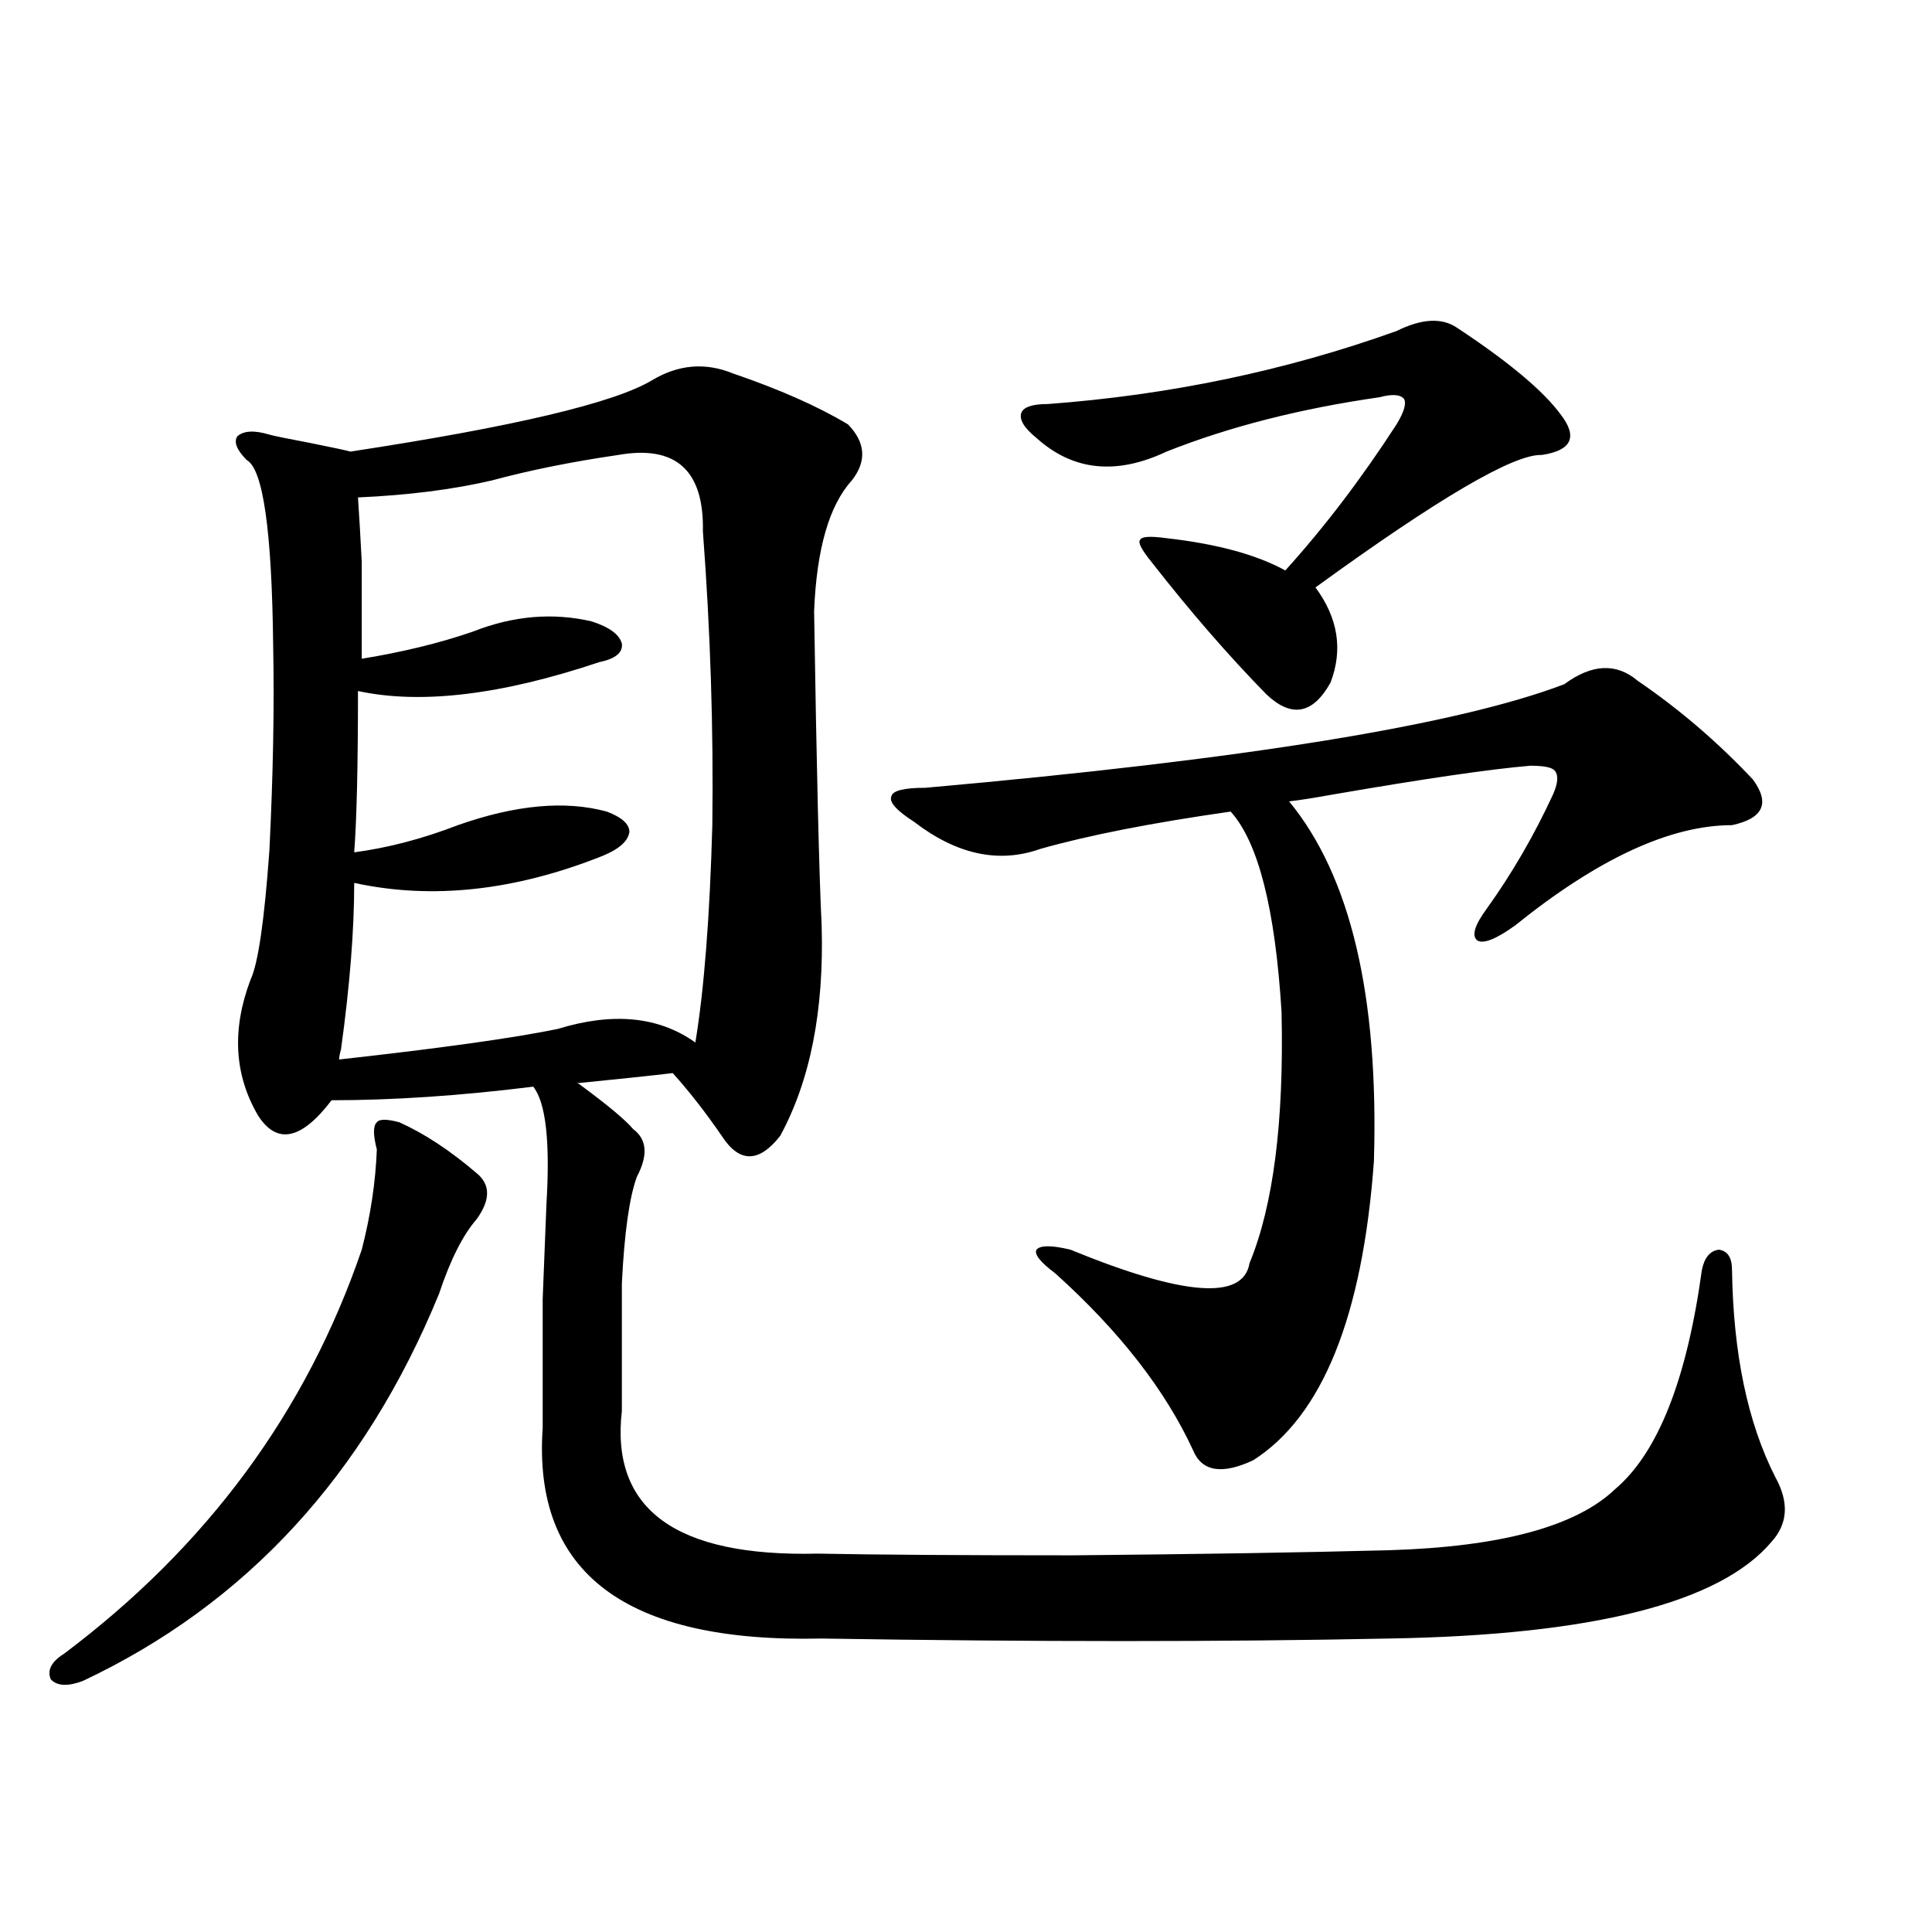
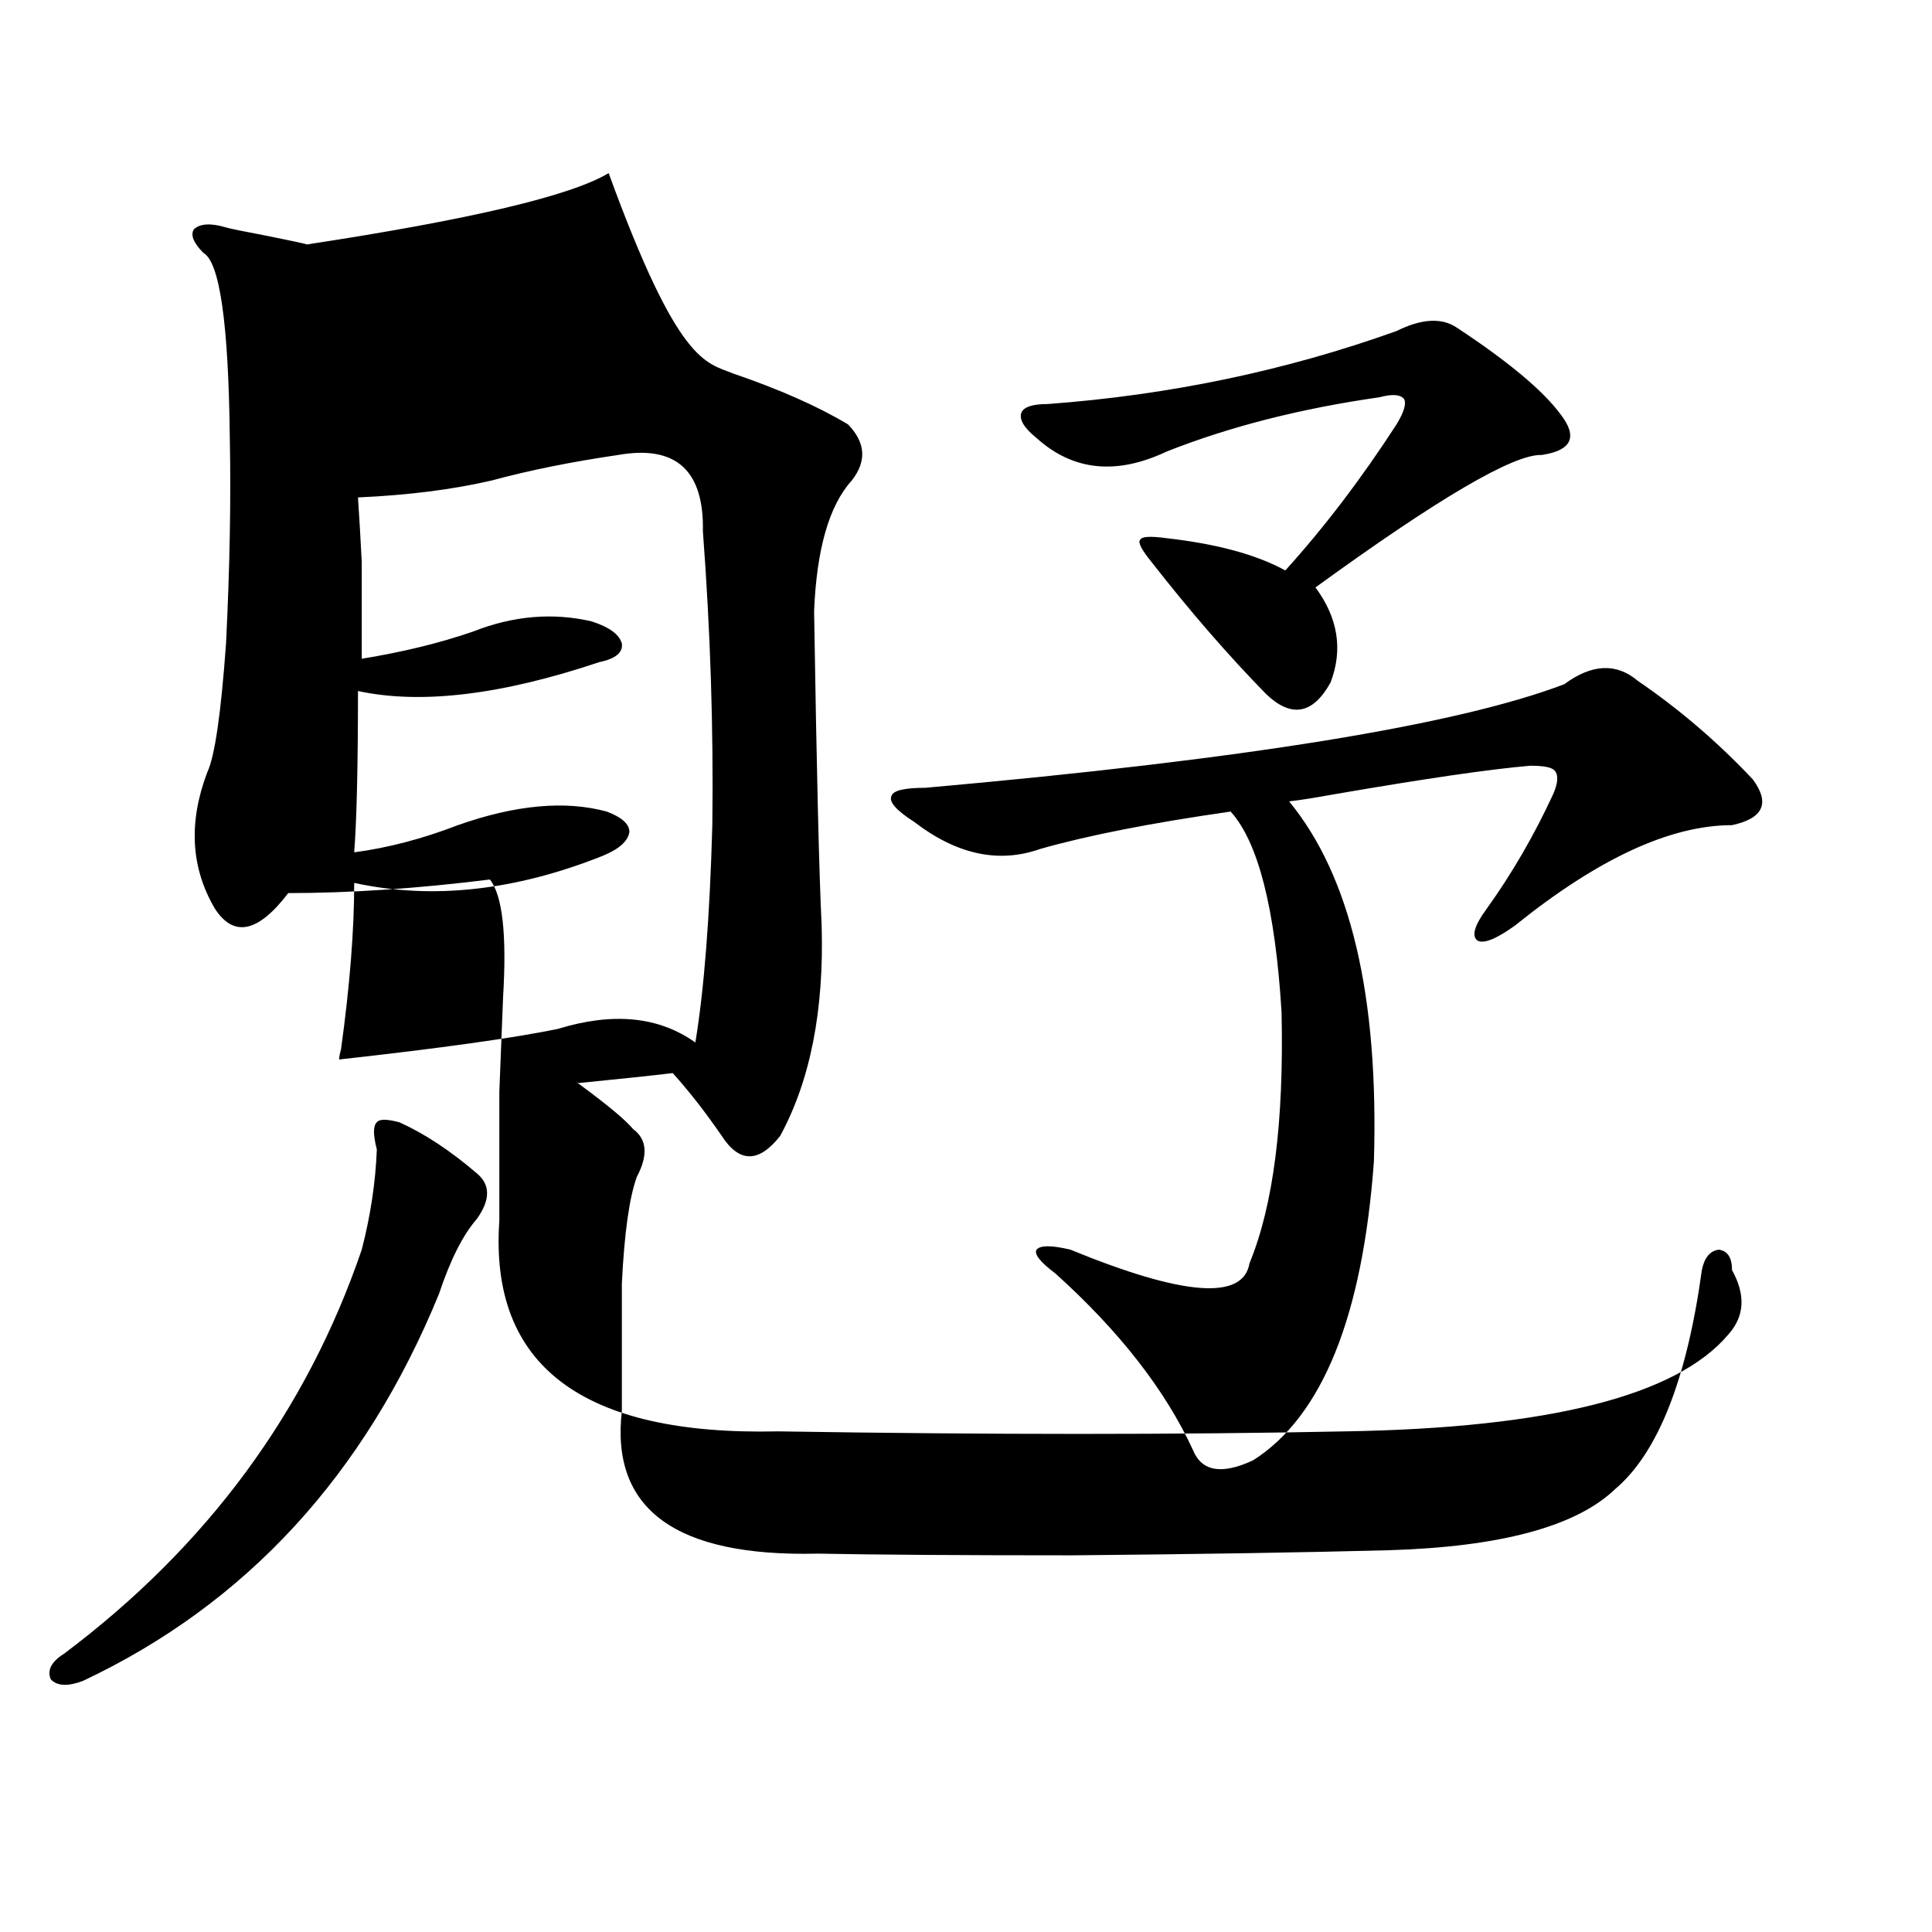
<svg xmlns="http://www.w3.org/2000/svg" version="1.1" id="图层_1" x="0px" y="0px" width="1000px" height="1000px" viewBox="0 0 1000 1000" enable-background="new 0 0 1000 1000" xml:space="preserve">
-   <path d="M206.751,580.91c13.003,5.864,26.341,14.653,39.999,26.367c7.149,5.864,7.149,13.774,0,23.73  c-7.164,8.213-13.658,21.094-19.512,38.672c-38.383,93.755-99.845,160.538-184.386,200.391c-7.805,2.926-13.338,2.637-16.585-0.879  c-1.951-4.696,0.32-9.091,6.829-13.184c74.145-55.659,125.516-125.381,154.143-209.18c4.543-17.578,7.149-34.854,7.805-51.855  c-1.951-7.607-1.951-12.305,0-14.063C196.34,579.152,200.242,579.152,206.751,580.91z M379.43,193.313  c24.055,8.213,43.901,17.002,59.511,26.367c9.101,9.38,9.756,19.048,1.951,29.004c-11.707,12.896-18.216,35.459-19.512,67.676  c1.296,82.041,2.592,136.23,3.902,162.598c1.296,43.945-5.854,80.283-21.463,108.984c-11.066,14.063-21.143,14.063-30.243,0  c-8.46-12.305-16.92-23.14-25.365-32.52c-9.756,1.182-26.341,2.939-49.755,5.273c0.641,0,1.296,0.303,1.951,0.879  c14.299,10.547,23.414,18.169,27.316,22.852c7.149,5.273,7.805,13.486,1.951,24.609c-3.902,10.547-6.509,29.004-7.805,55.371v65.918  c-5.854,50.977,27.957,75.586,101.461,73.828c30.563,0.591,74.465,0.879,131.704,0.879c64.389-0.576,119.021-1.455,163.898-2.637  c57.88-1.758,96.903-12.305,117.07-31.641c22.104-18.745,37.072-56.538,44.877-113.379c1.296-6.44,4.223-9.956,8.78-10.547  c4.543,0.591,6.829,4.106,6.829,10.547c0.641,43.369,8.125,79.102,22.438,107.227c7.149,12.896,6.494,24.033-1.951,33.398  c-26.676,31.641-92.681,48.34-198.044,50.098c-85.852,1.758-183.745,1.758-293.651,0c-101.461,2.335-149.6-33.975-144.387-108.984  c0-31.05,0-53.311,0-66.797c0.641-16.987,1.296-33.398,1.951-49.219c1.951-32.217-0.335-52.432-6.829-60.645  c-37.728,4.697-72.528,7.031-104.388,7.031c-15.609,20.518-28.292,23.154-38.048,7.91c-12.362-21.094-13.658-44.521-3.902-70.313  c3.902-8.198,7.149-30.459,9.756-66.797c1.951-39.248,2.592-74.707,1.951-106.348c-0.655-59.175-5.213-91.104-13.658-95.801  c-5.213-5.273-6.829-9.365-4.878-12.305c3.247-2.925,8.78-3.213,16.585-0.879c1.951,0.591,9.101,2.061,21.463,4.395  c11.707,2.349,18.536,3.818,20.487,4.395c84.541-12.881,136.582-25.186,156.094-36.914  C351.138,188.63,365.116,187.463,379.43,193.313z M319.919,235.5c-24.069,3.516-45.853,7.91-65.364,13.184  c-20.167,4.697-43.261,7.622-69.267,8.789c0.641,9.38,1.296,20.518,1.951,33.398c0,10.547,0,27.246,0,50.098  c21.463-3.516,40.64-8.198,57.56-14.063c20.808-8.198,41.295-9.956,61.462-5.273c9.101,2.939,14.299,6.743,15.609,11.426  c0.641,4.697-3.262,7.91-11.707,9.668c-50.73,17.002-92.36,21.973-124.875,14.941c0,38.672-0.655,66.509-1.951,83.496  c17.561-2.334,35.441-7.031,53.657-14.063c29.908-10.547,55.608-12.881,77.071-7.031c7.805,2.939,11.707,6.455,11.707,10.547  c-0.655,4.697-5.213,8.789-13.658,12.305c-45.532,18.169-88.458,22.852-128.777,14.063c0,24.609-2.286,53.325-6.829,86.133  c-0.655,2.349-0.976,4.106-0.976,5.273c52.682-5.85,90.395-11.123,113.168-15.82c28.612-8.789,52.347-6.44,71.218,7.031  c4.543-27.534,7.47-65.039,8.78-112.5c0.641-49.795-0.976-100.483-4.878-152.051C364.461,243.41,349.827,230.227,319.919,235.5z   M847.711,352.395c21.463,14.653,41.295,31.641,59.511,50.977c9.101,12.305,5.519,20.215-10.731,23.73  c-31.874,0-69.267,17.29-112.192,51.855c-9.756,7.031-16.265,9.668-19.512,7.91c-3.262-2.334-1.631-7.91,4.878-16.699  c13.003-18.154,24.39-37.793,34.146-58.887c2.592-5.85,2.927-9.956,0.976-12.305c-1.311-1.758-5.533-2.637-12.683-2.637  c-20.822,1.758-54.968,6.743-102.437,14.941c-9.756,1.758-17.24,2.939-22.438,3.516c31.859,38.672,46.493,100.786,43.901,186.328  c-5.854,80.283-26.676,131.836-62.438,154.688c-16.265,7.622-26.676,5.864-31.219-5.273c-14.313-31.05-38.048-61.523-71.218-91.406  c-7.805-5.85-11.066-9.956-9.756-12.305c1.951-2.334,7.805-2.334,17.561,0c58.535,24.033,89.419,26.367,92.681,7.031  c12.348-29.883,17.881-73.237,16.585-130.078c-3.262-53.311-12.042-87.891-26.341-103.711  c-40.975,5.864-73.824,12.305-98.534,19.336c-21.463,7.622-43.261,2.939-65.364-14.063c-9.115-5.85-13.018-10.244-11.707-13.184  c0.641-2.925,6.494-4.395,17.561-4.395c165.194-14.639,275.436-32.52,330.724-53.613  C823.962,343.605,836.645,343.029,847.711,352.395z M722.836,171.34c13.003-6.44,23.414-7.031,31.219-1.758  c26.661,17.578,44.542,32.52,53.657,44.824c9.101,11.729,5.854,18.76-9.756,21.094c-14.313-0.576-53.337,22.275-117.07,68.555  c11.707,15.82,14.299,32.231,7.805,49.219c-9.115,16.411-20.167,18.457-33.17,6.152c-19.512-19.912-39.358-42.764-59.511-68.555  c-5.213-6.44-7.164-10.244-5.854-11.426c0.641-1.758,5.198-2.046,13.658-0.879c26.006,2.939,46.493,8.501,61.462,16.699  c20.152-22.261,39.344-47.461,57.56-75.586c3.902-6.44,5.198-10.835,3.902-13.184c-1.951-2.334-6.188-2.637-12.683-0.879  c-40.975,5.864-77.727,15.244-110.241,28.125c-26.021,12.305-48.459,9.971-67.315-7.031c-6.509-5.273-9.115-9.668-7.805-13.184  c1.296-2.925,5.854-4.395,13.658-4.395C605.431,204.45,665.597,191.857,722.836,171.34z" />
+   <path d="M206.751,580.91c13.003,5.864,26.341,14.653,39.999,26.367c7.149,5.864,7.149,13.774,0,23.73  c-7.164,8.213-13.658,21.094-19.512,38.672c-38.383,93.755-99.845,160.538-184.386,200.391c-7.805,2.926-13.338,2.637-16.585-0.879  c-1.951-4.696,0.32-9.091,6.829-13.184c74.145-55.659,125.516-125.381,154.143-209.18c4.543-17.578,7.149-34.854,7.805-51.855  c-1.951-7.607-1.951-12.305,0-14.063C196.34,579.152,200.242,579.152,206.751,580.91z M379.43,193.313  c24.055,8.213,43.901,17.002,59.511,26.367c9.101,9.38,9.756,19.048,1.951,29.004c-11.707,12.896-18.216,35.459-19.512,67.676  c1.296,82.041,2.592,136.23,3.902,162.598c1.296,43.945-5.854,80.283-21.463,108.984c-11.066,14.063-21.143,14.063-30.243,0  c-8.46-12.305-16.92-23.14-25.365-32.52c-9.756,1.182-26.341,2.939-49.755,5.273c0.641,0,1.296,0.303,1.951,0.879  c14.299,10.547,23.414,18.169,27.316,22.852c7.149,5.273,7.805,13.486,1.951,24.609c-3.902,10.547-6.509,29.004-7.805,55.371v65.918  c-5.854,50.977,27.957,75.586,101.461,73.828c30.563,0.591,74.465,0.879,131.704,0.879c64.389-0.576,119.021-1.455,163.898-2.637  c57.88-1.758,96.903-12.305,117.07-31.641c22.104-18.745,37.072-56.538,44.877-113.379c1.296-6.44,4.223-9.956,8.78-10.547  c4.543,0.591,6.829,4.106,6.829,10.547c7.149,12.896,6.494,24.033-1.951,33.398  c-26.676,31.641-92.681,48.34-198.044,50.098c-85.852,1.758-183.745,1.758-293.651,0c-101.461,2.335-149.6-33.975-144.387-108.984  c0-31.05,0-53.311,0-66.797c0.641-16.987,1.296-33.398,1.951-49.219c1.951-32.217-0.335-52.432-6.829-60.645  c-37.728,4.697-72.528,7.031-104.388,7.031c-15.609,20.518-28.292,23.154-38.048,7.91c-12.362-21.094-13.658-44.521-3.902-70.313  c3.902-8.198,7.149-30.459,9.756-66.797c1.951-39.248,2.592-74.707,1.951-106.348c-0.655-59.175-5.213-91.104-13.658-95.801  c-5.213-5.273-6.829-9.365-4.878-12.305c3.247-2.925,8.78-3.213,16.585-0.879c1.951,0.591,9.101,2.061,21.463,4.395  c11.707,2.349,18.536,3.818,20.487,4.395c84.541-12.881,136.582-25.186,156.094-36.914  C351.138,188.63,365.116,187.463,379.43,193.313z M319.919,235.5c-24.069,3.516-45.853,7.91-65.364,13.184  c-20.167,4.697-43.261,7.622-69.267,8.789c0.641,9.38,1.296,20.518,1.951,33.398c0,10.547,0,27.246,0,50.098  c21.463-3.516,40.64-8.198,57.56-14.063c20.808-8.198,41.295-9.956,61.462-5.273c9.101,2.939,14.299,6.743,15.609,11.426  c0.641,4.697-3.262,7.91-11.707,9.668c-50.73,17.002-92.36,21.973-124.875,14.941c0,38.672-0.655,66.509-1.951,83.496  c17.561-2.334,35.441-7.031,53.657-14.063c29.908-10.547,55.608-12.881,77.071-7.031c7.805,2.939,11.707,6.455,11.707,10.547  c-0.655,4.697-5.213,8.789-13.658,12.305c-45.532,18.169-88.458,22.852-128.777,14.063c0,24.609-2.286,53.325-6.829,86.133  c-0.655,2.349-0.976,4.106-0.976,5.273c52.682-5.85,90.395-11.123,113.168-15.82c28.612-8.789,52.347-6.44,71.218,7.031  c4.543-27.534,7.47-65.039,8.78-112.5c0.641-49.795-0.976-100.483-4.878-152.051C364.461,243.41,349.827,230.227,319.919,235.5z   M847.711,352.395c21.463,14.653,41.295,31.641,59.511,50.977c9.101,12.305,5.519,20.215-10.731,23.73  c-31.874,0-69.267,17.29-112.192,51.855c-9.756,7.031-16.265,9.668-19.512,7.91c-3.262-2.334-1.631-7.91,4.878-16.699  c13.003-18.154,24.39-37.793,34.146-58.887c2.592-5.85,2.927-9.956,0.976-12.305c-1.311-1.758-5.533-2.637-12.683-2.637  c-20.822,1.758-54.968,6.743-102.437,14.941c-9.756,1.758-17.24,2.939-22.438,3.516c31.859,38.672,46.493,100.786,43.901,186.328  c-5.854,80.283-26.676,131.836-62.438,154.688c-16.265,7.622-26.676,5.864-31.219-5.273c-14.313-31.05-38.048-61.523-71.218-91.406  c-7.805-5.85-11.066-9.956-9.756-12.305c1.951-2.334,7.805-2.334,17.561,0c58.535,24.033,89.419,26.367,92.681,7.031  c12.348-29.883,17.881-73.237,16.585-130.078c-3.262-53.311-12.042-87.891-26.341-103.711  c-40.975,5.864-73.824,12.305-98.534,19.336c-21.463,7.622-43.261,2.939-65.364-14.063c-9.115-5.85-13.018-10.244-11.707-13.184  c0.641-2.925,6.494-4.395,17.561-4.395c165.194-14.639,275.436-32.52,330.724-53.613  C823.962,343.605,836.645,343.029,847.711,352.395z M722.836,171.34c13.003-6.44,23.414-7.031,31.219-1.758  c26.661,17.578,44.542,32.52,53.657,44.824c9.101,11.729,5.854,18.76-9.756,21.094c-14.313-0.576-53.337,22.275-117.07,68.555  c11.707,15.82,14.299,32.231,7.805,49.219c-9.115,16.411-20.167,18.457-33.17,6.152c-19.512-19.912-39.358-42.764-59.511-68.555  c-5.213-6.44-7.164-10.244-5.854-11.426c0.641-1.758,5.198-2.046,13.658-0.879c26.006,2.939,46.493,8.501,61.462,16.699  c20.152-22.261,39.344-47.461,57.56-75.586c3.902-6.44,5.198-10.835,3.902-13.184c-1.951-2.334-6.188-2.637-12.683-0.879  c-40.975,5.864-77.727,15.244-110.241,28.125c-26.021,12.305-48.459,9.971-67.315-7.031c-6.509-5.273-9.115-9.668-7.805-13.184  c1.296-2.925,5.854-4.395,13.658-4.395C605.431,204.45,665.597,191.857,722.836,171.34z" />
</svg>